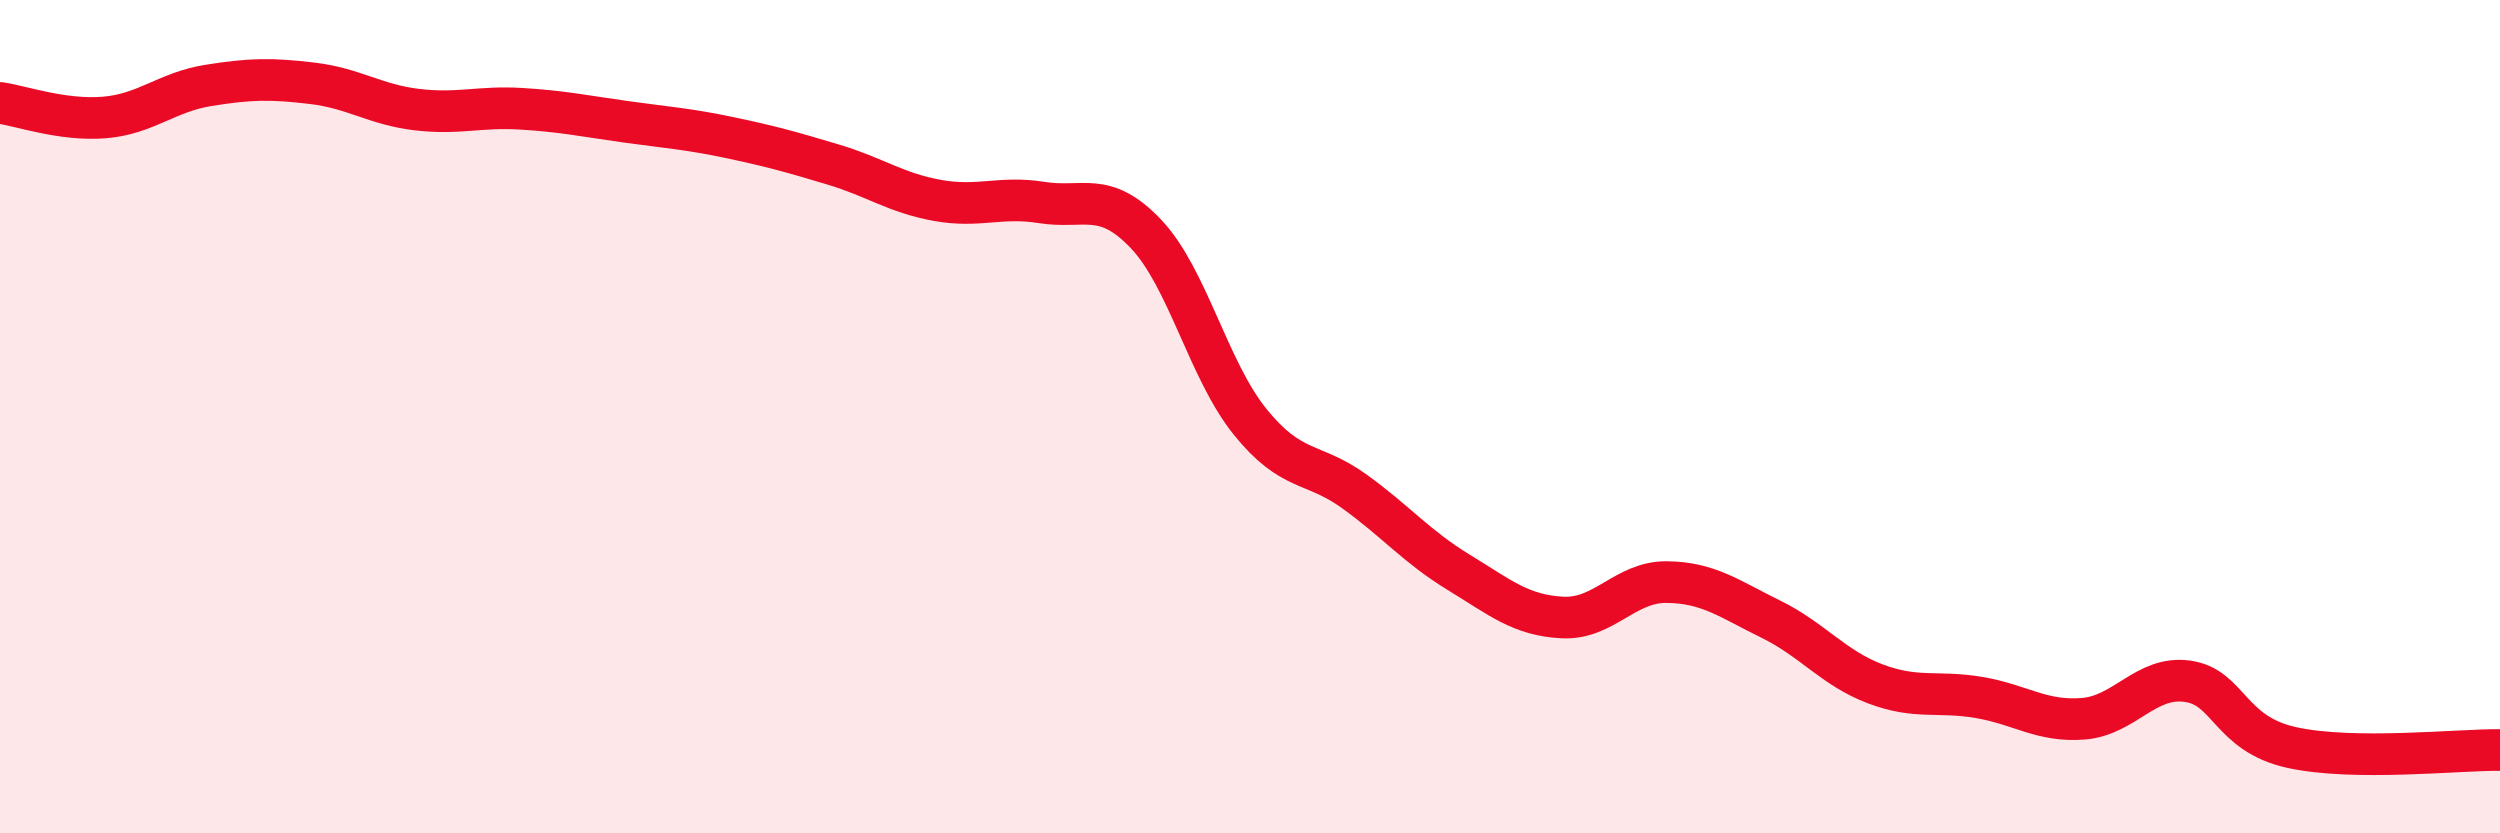
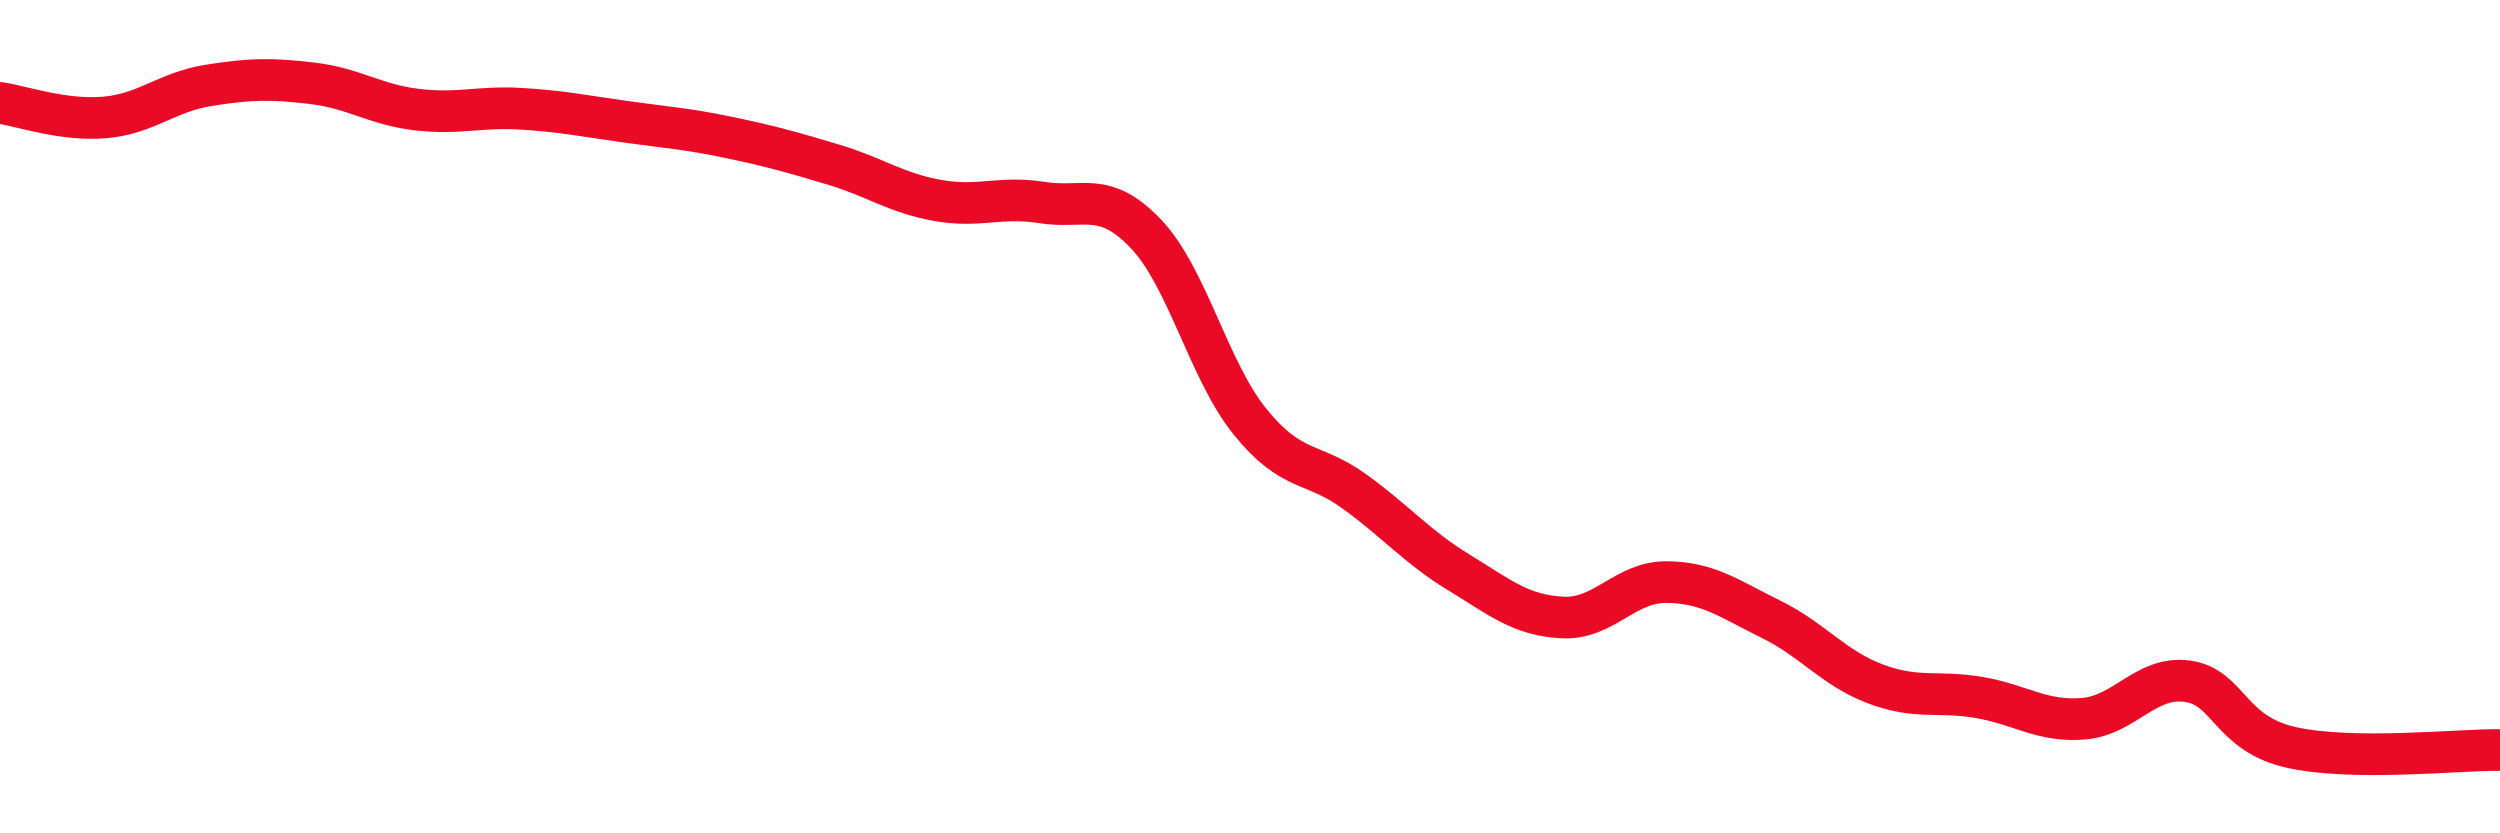
<svg xmlns="http://www.w3.org/2000/svg" width="60" height="20" viewBox="0 0 60 20">
-   <path d="M 0,2.47 C 0.5,2.54 1.5,2.9 2.5,2.82 C 3.5,2.74 4,2.21 5,2.05 C 6,1.89 6.5,1.88 7.5,2 C 8.5,2.12 9,2.51 10,2.63 C 11,2.75 11.5,2.55 12.5,2.61 C 13.5,2.67 14,2.78 15,2.92 C 16,3.06 16.5,3.09 17.5,3.3 C 18.5,3.51 19,3.65 20,3.95 C 21,4.25 21.5,4.63 22.5,4.81 C 23.5,4.99 24,4.7 25,4.86 C 26,5.02 26.5,4.56 27.5,5.61 C 28.5,6.66 29,8.88 30,10.12 C 31,11.36 31.5,11.07 32.5,11.79 C 33.5,12.51 34,13.12 35,13.73 C 36,14.34 36.5,14.77 37.5,14.82 C 38.5,14.87 39,13.96 40,13.97 C 41,13.98 41.5,14.37 42.5,14.86 C 43.5,15.35 44,16.03 45,16.41 C 46,16.79 46.5,16.57 47.5,16.74 C 48.5,16.91 49,17.33 50,17.25 C 51,17.17 51.5,16.21 52.5,16.35 C 53.5,16.49 53.5,17.61 55,17.94 C 56.5,18.27 59,17.99 60,18L60 20L0 20Z" fill="#EB0A25" opacity="0.1" stroke-linecap="round" stroke-linejoin="round" />
  <path d="M 0,2.47 C 0.5,2.54 1.5,2.9 2.5,2.82 C 3.5,2.74 4,2.21 5,2.05 C 6,1.89 6.5,1.88 7.5,2 C 8.5,2.12 9,2.51 10,2.63 C 11,2.75 11.5,2.55 12.5,2.61 C 13.5,2.67 14,2.78 15,2.92 C 16,3.06 16.5,3.09 17.5,3.3 C 18.5,3.51 19,3.65 20,3.95 C 21,4.25 21.5,4.63 22.5,4.81 C 23.5,4.99 24,4.7 25,4.86 C 26,5.02 26.5,4.56 27.5,5.61 C 28.5,6.66 29,8.88 30,10.12 C 31,11.36 31.5,11.07 32.5,11.79 C 33.5,12.51 34,13.12 35,13.73 C 36,14.34 36.5,14.77 37.5,14.82 C 38.5,14.87 39,13.96 40,13.97 C 41,13.98 41.5,14.37 42.5,14.86 C 43.5,15.35 44,16.03 45,16.41 C 46,16.79 46.5,16.57 47.5,16.74 C 48.5,16.91 49,17.33 50,17.25 C 51,17.17 51.5,16.21 52.5,16.35 C 53.5,16.49 53.5,17.61 55,17.94 C 56.5,18.27 59,17.99 60,18" stroke="#EB0A25" stroke-width="1" fill="none" stroke-linecap="round" stroke-linejoin="round" />
</svg>